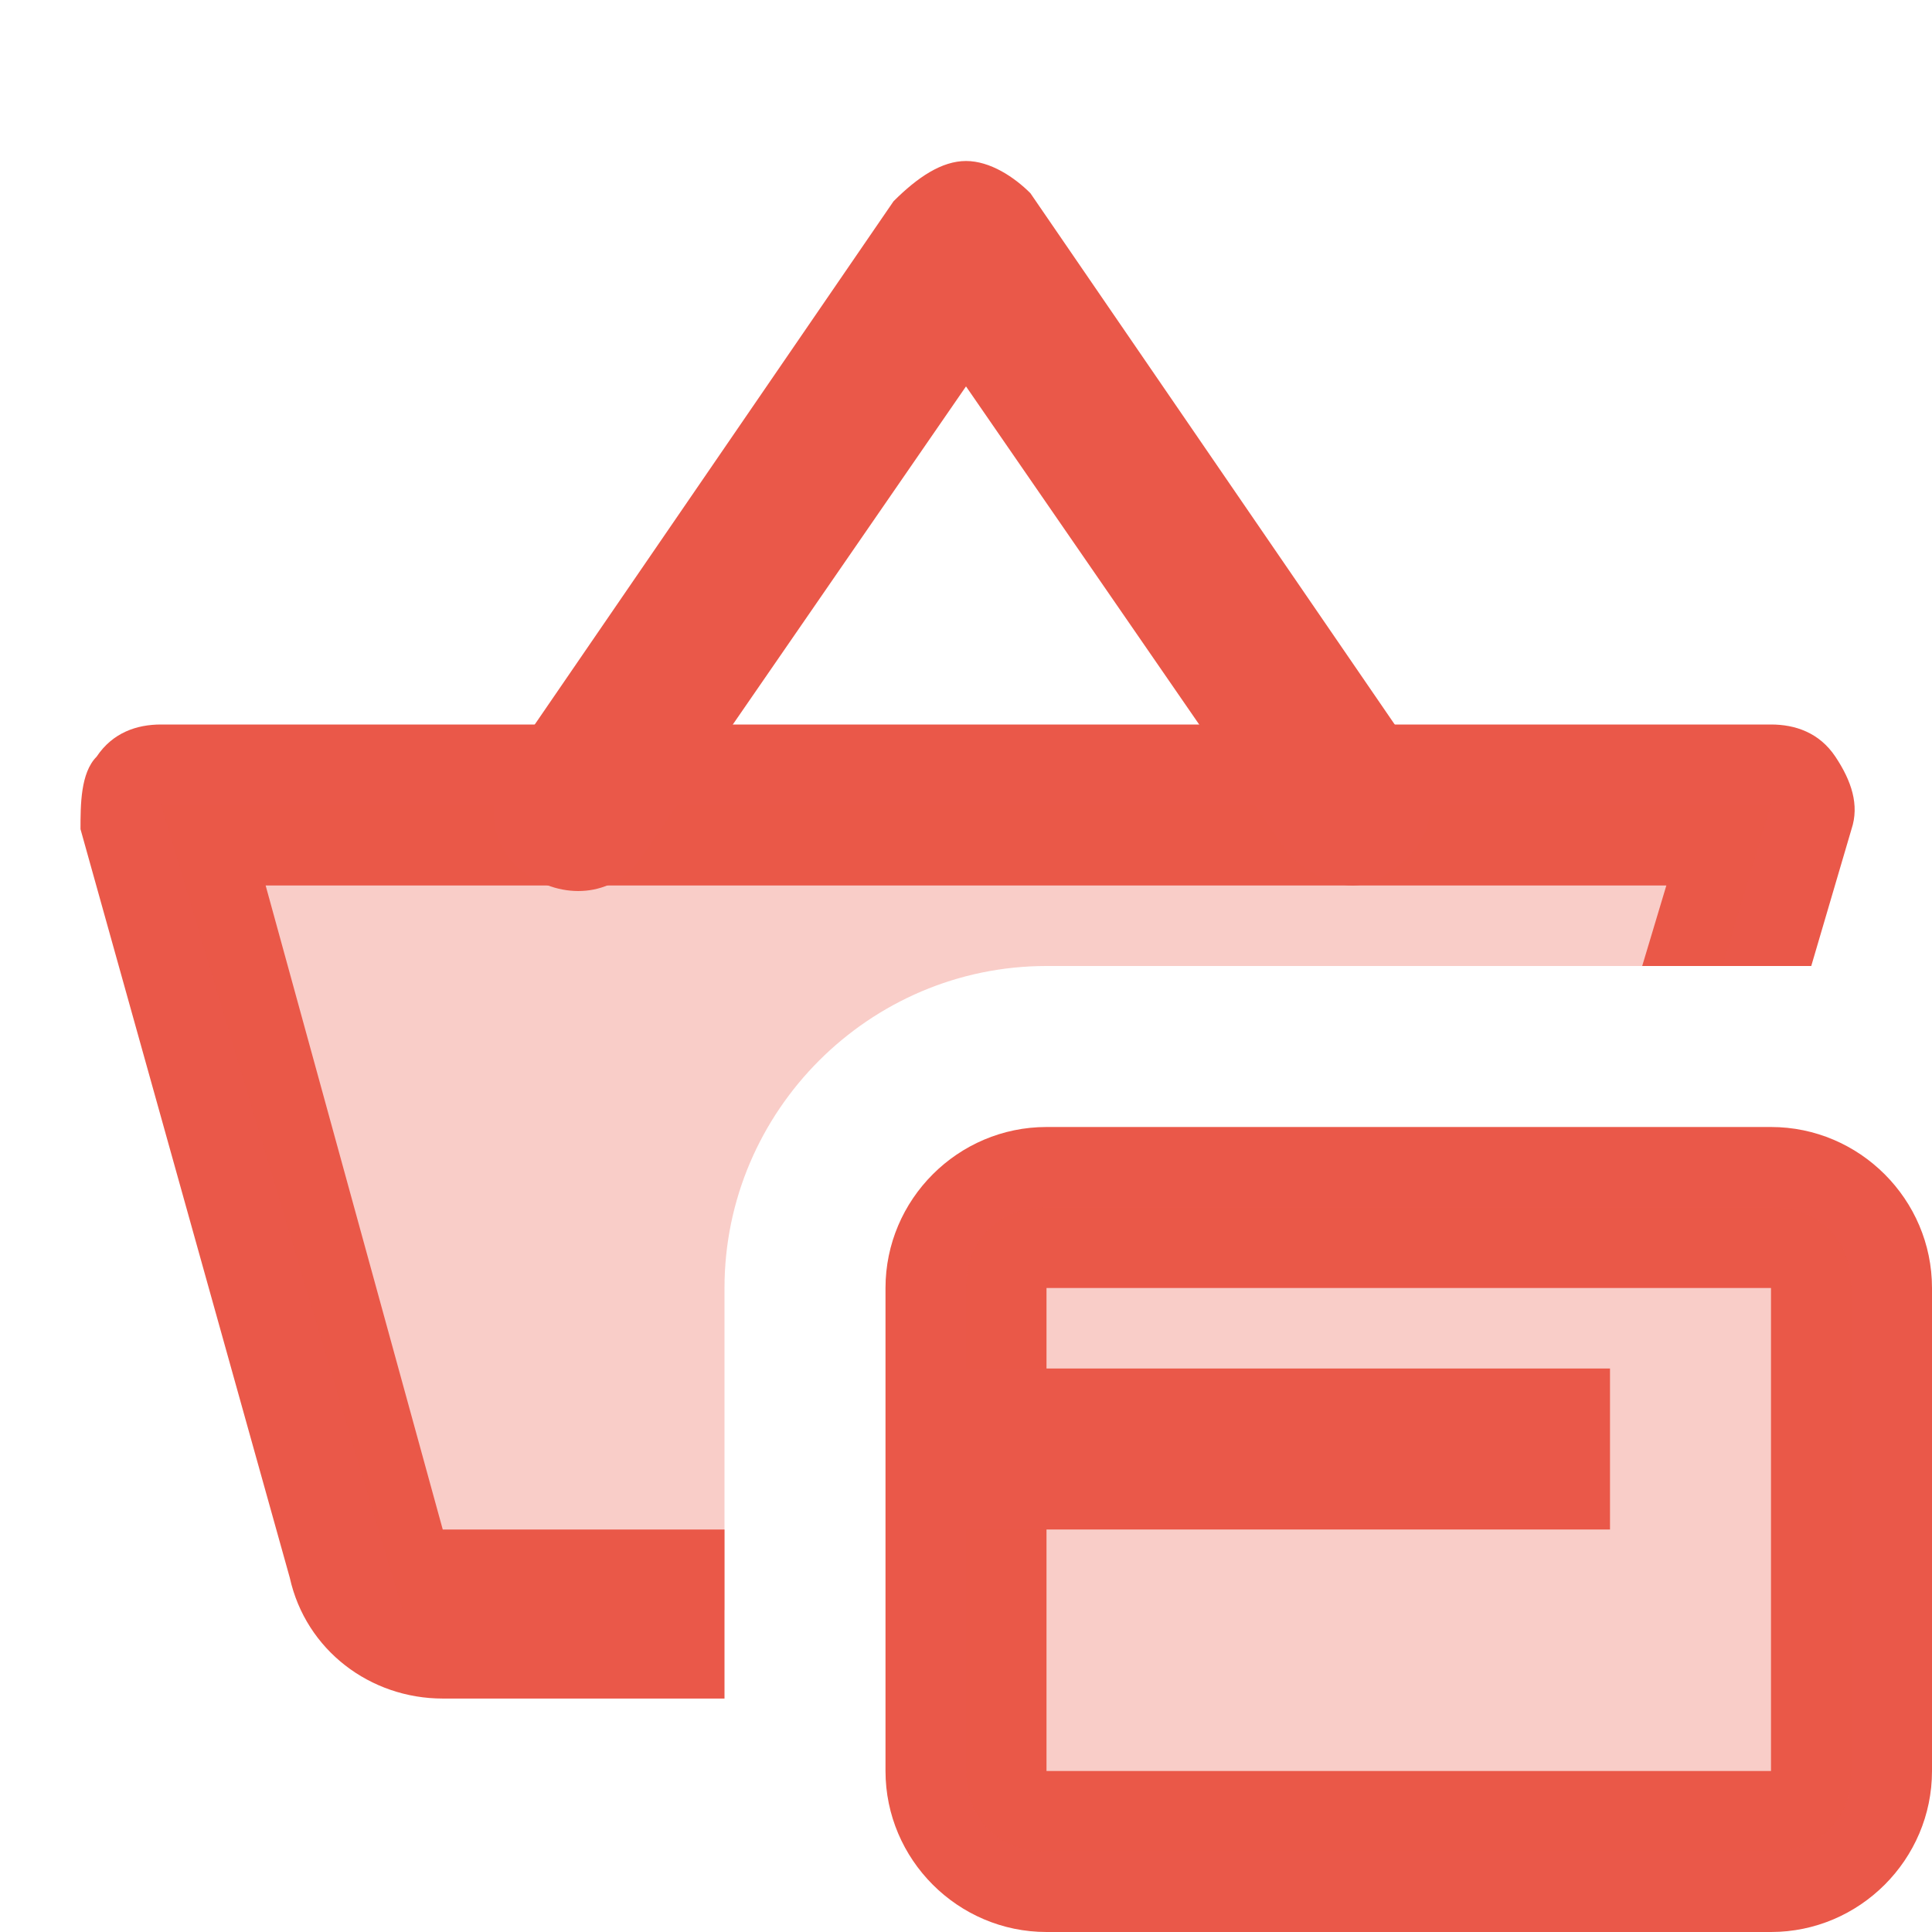
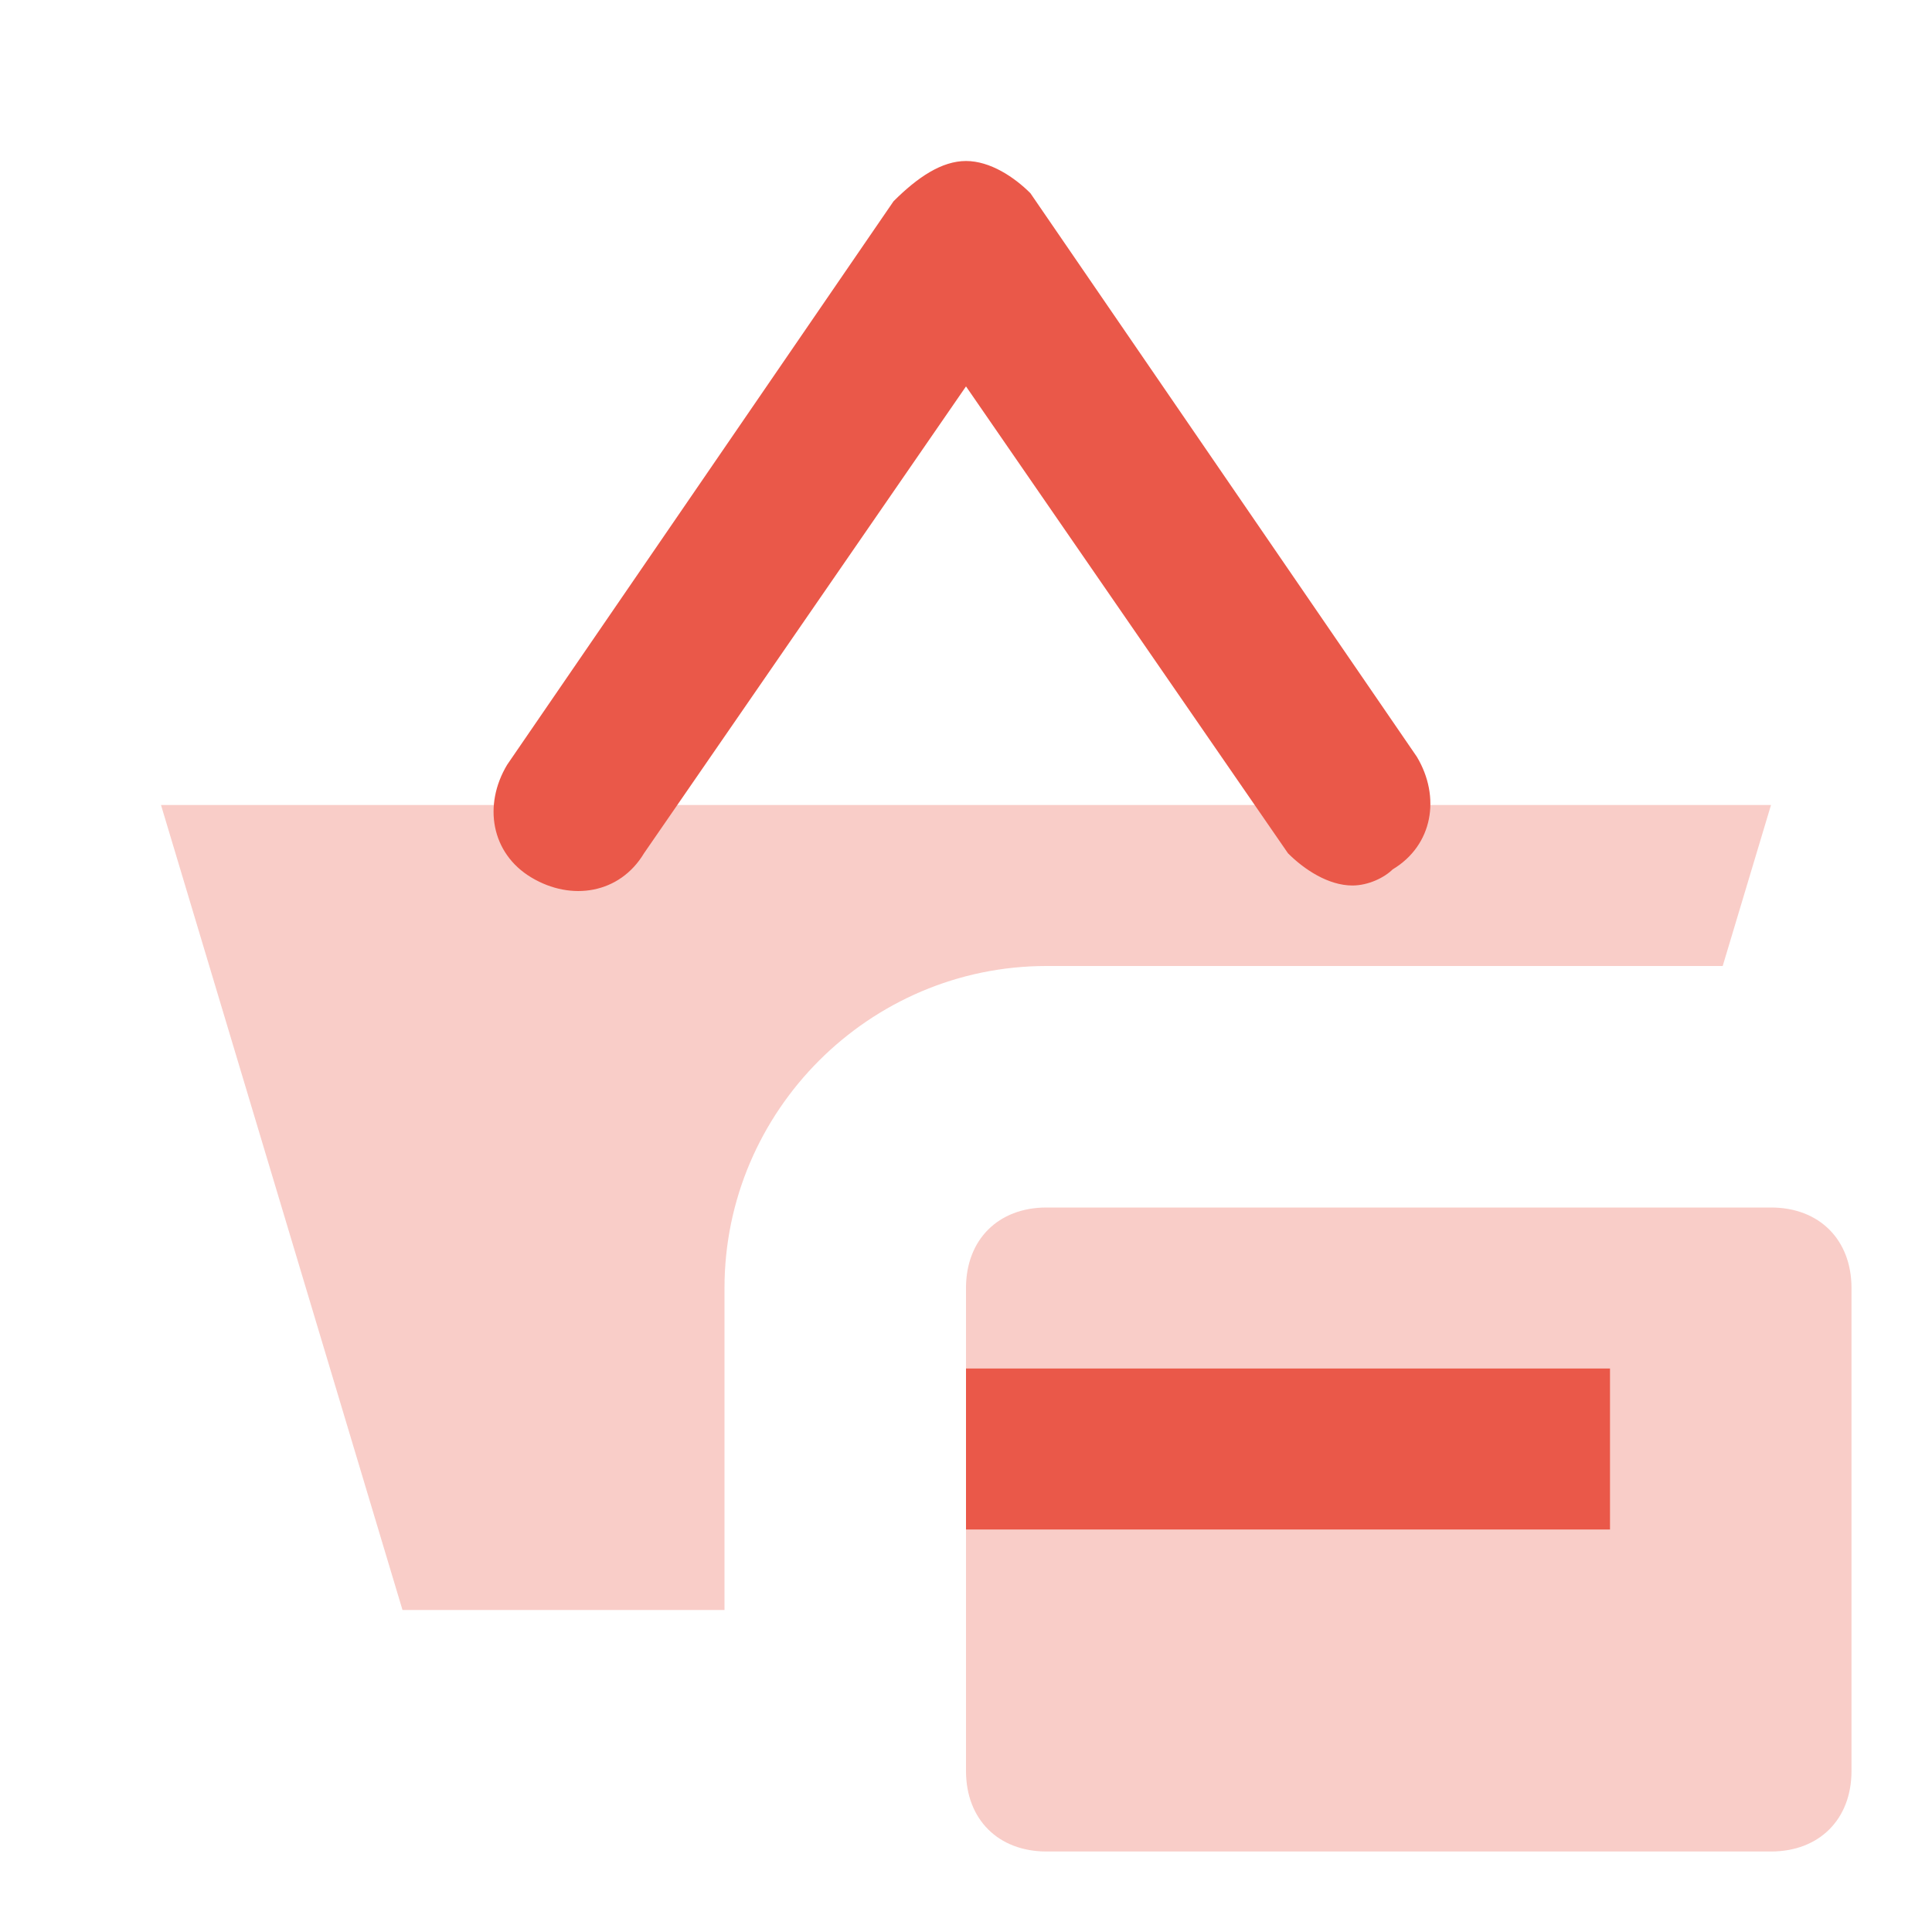
<svg xmlns="http://www.w3.org/2000/svg" width="24" height="24" viewBox="0 0 24 24" fill="none">
  <g clip-path="url(#clip0_1_160)">
-     <path d="M22 24H13C11.9 24 11 23.1 11 22V16C11 14.9 11.9 14 13 14H22C23.1 14 24 14.9 24 16V22C24 23.1 23.1 24 22 24ZM13 16V22H22V16H13Z" fill="#EA5849" />
    <path opacity="0.3" d="M22 23H14H13C12.4 23 12 22.6 12 22V16C12 15.4 12.4 15 13 15H22C22.6 15 23 15.4 23 16V20V22C23 22.6 22.6 23 22 23Z" fill="#EA5849" />
    <path d="M12 17H20V19H12V17Z" fill="#EA5849" />
-     <path d="M9 19H5.5L3.3 11H20.7L20.4 12H22.5L23 10.3C23.1 10 23 9.7 22.8 9.4C22.6 9.1 22.3 9 22 9H2C1.7 9 1.4 9.1 1.2 9.4C1 9.6 1 10 1 10.3L3.6 19.6C3.8 20.5 4.6 21.1 5.5 21.1H9V19Z" fill="#EA5849" />
    <path opacity="0.3" d="M13 12H21.4L22 10H2L5 20H9V16C9 13.8 10.8 12 13 12Z" fill="#EA5849" />
    <path d="M16.8 11C16.5 11 16.2 10.8 16 10.6L12 4.8L8 10.6C7.7 11.1 7.1 11.2 6.6 10.9C6.1 10.6 6 10 6.3 9.5L11.1 2.5C11.4 2.2 11.7 2 12 2C12.3 2 12.6 2.2 12.8 2.4L17.6 9.4C17.9 9.9 17.8 10.5 17.3 10.8C17.2 10.9 17 11 16.8 11Z" fill="#EA5849" />
  </g>
  <defs>
    <clipPath id="clip0_1_160">
      <rect width="24" height="24" fill="white" />
    </clipPath>
  </defs>
</svg>